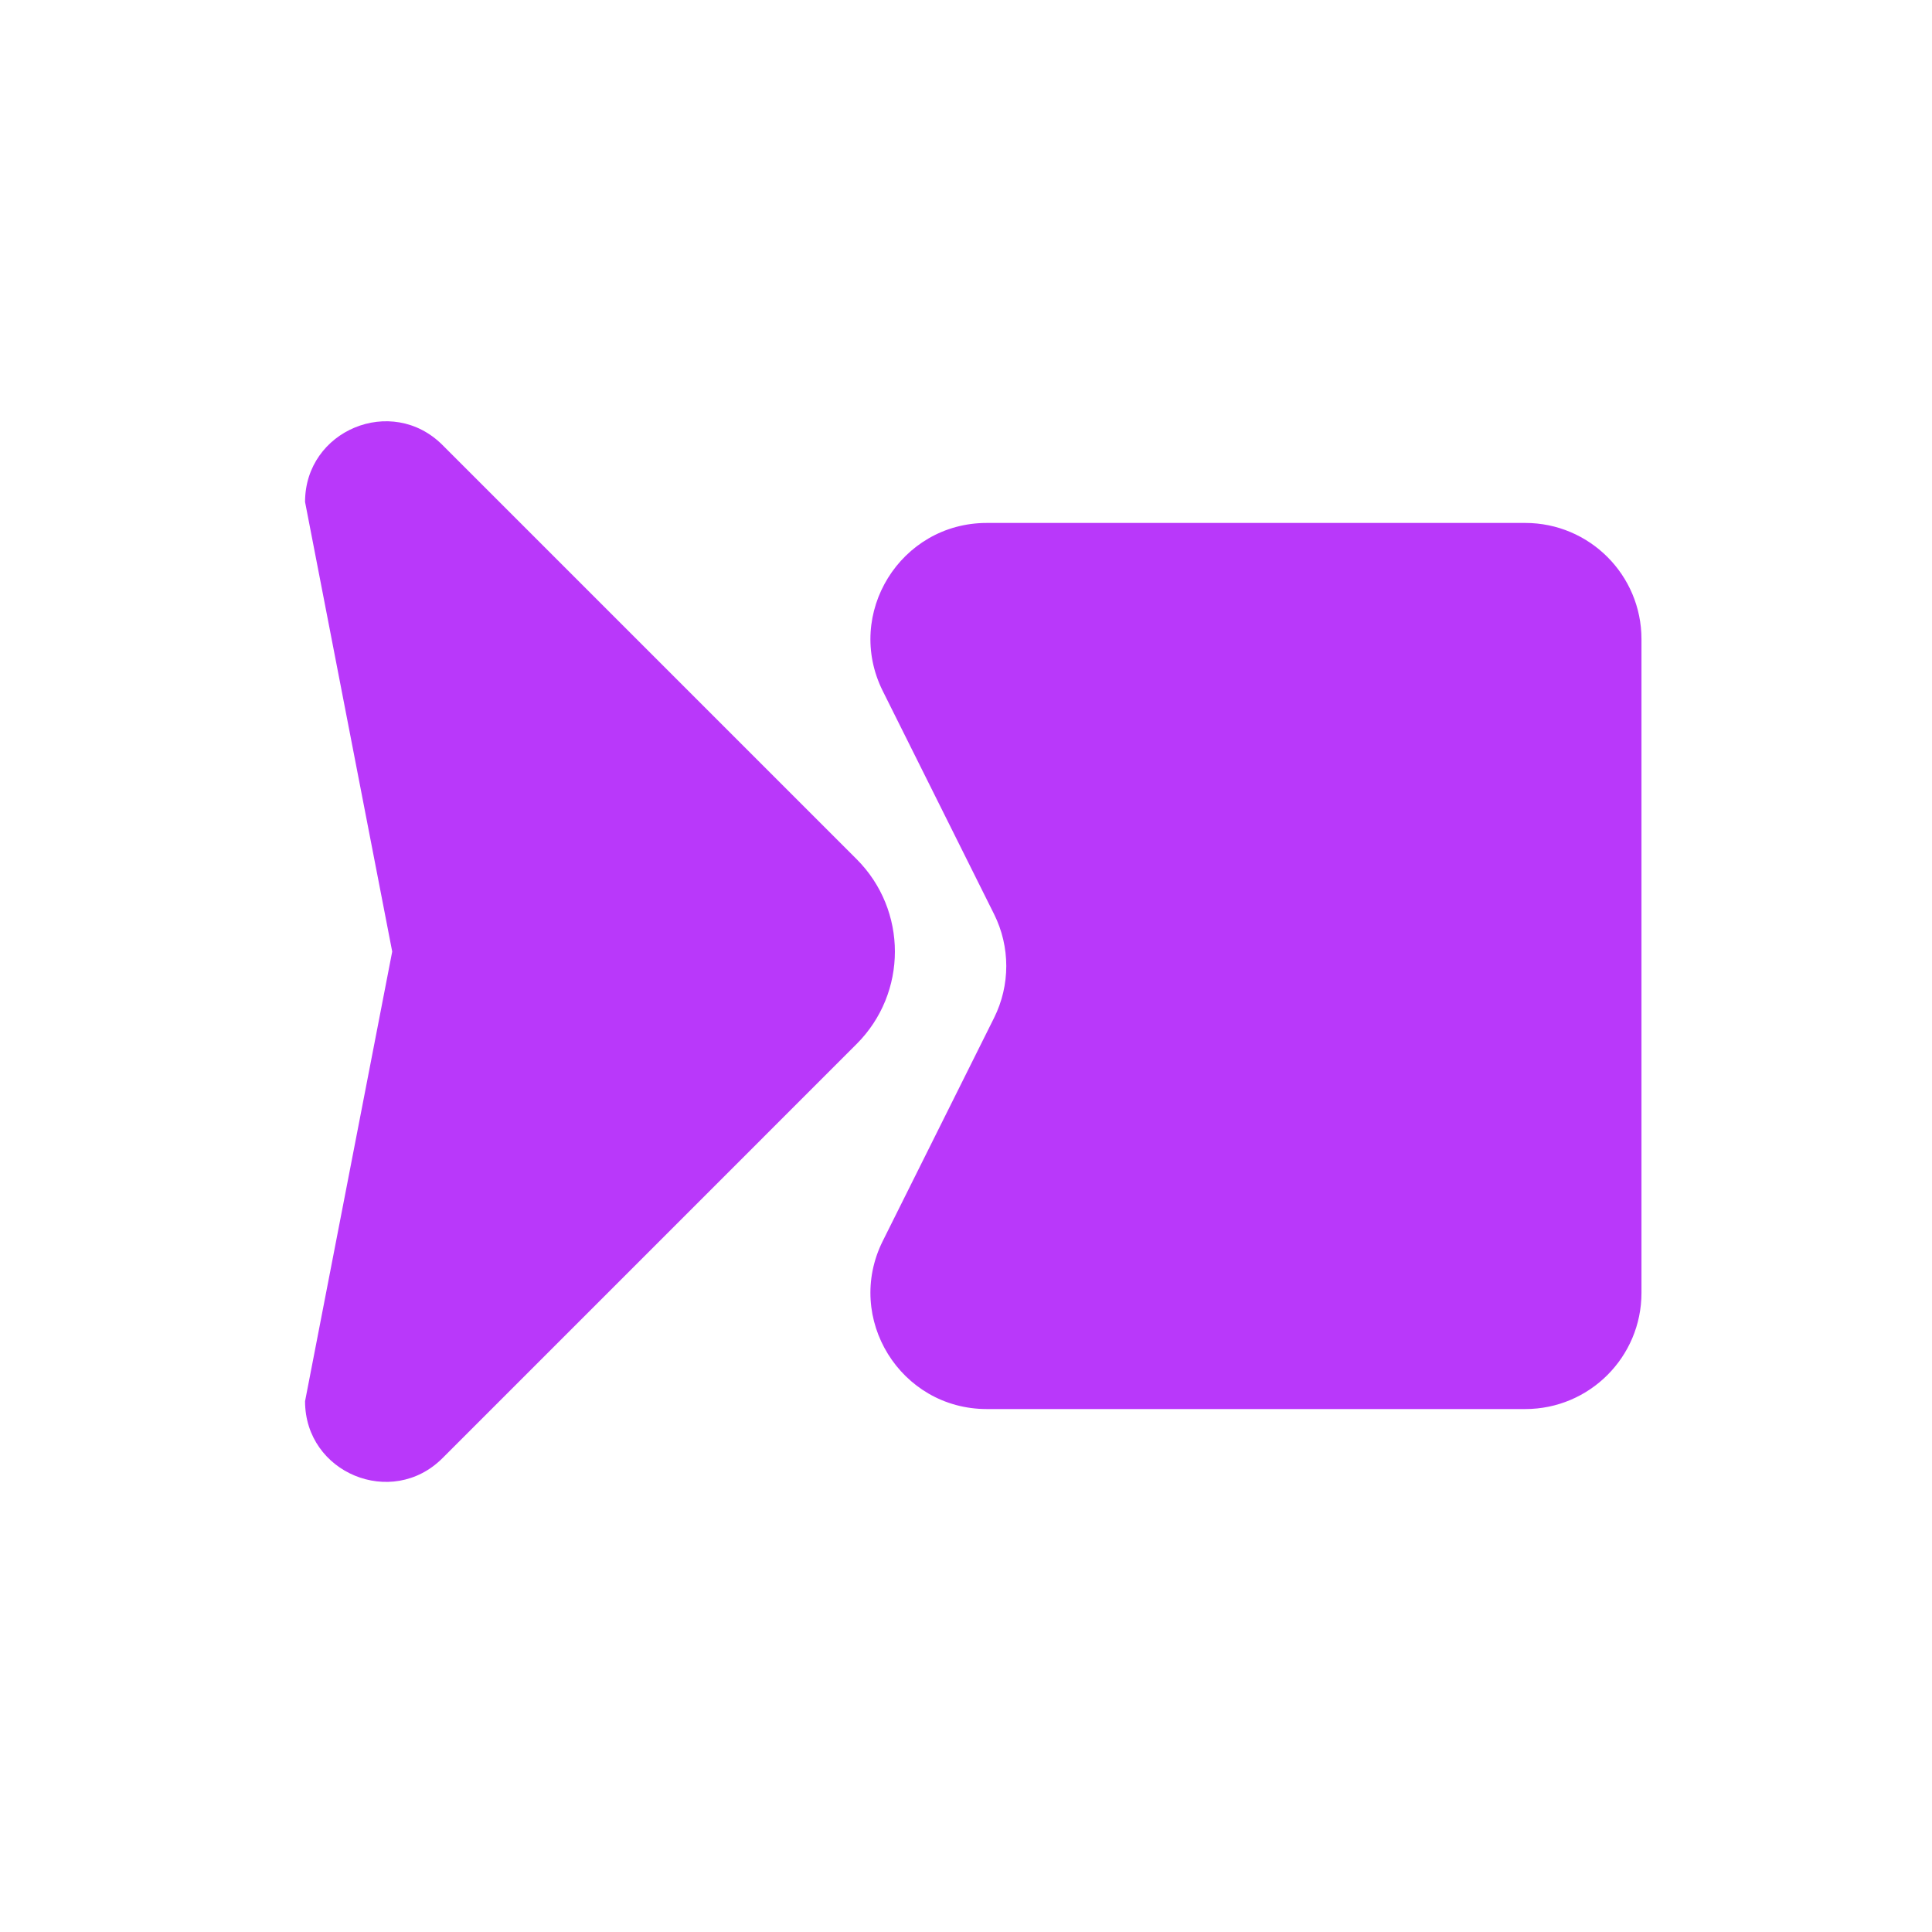
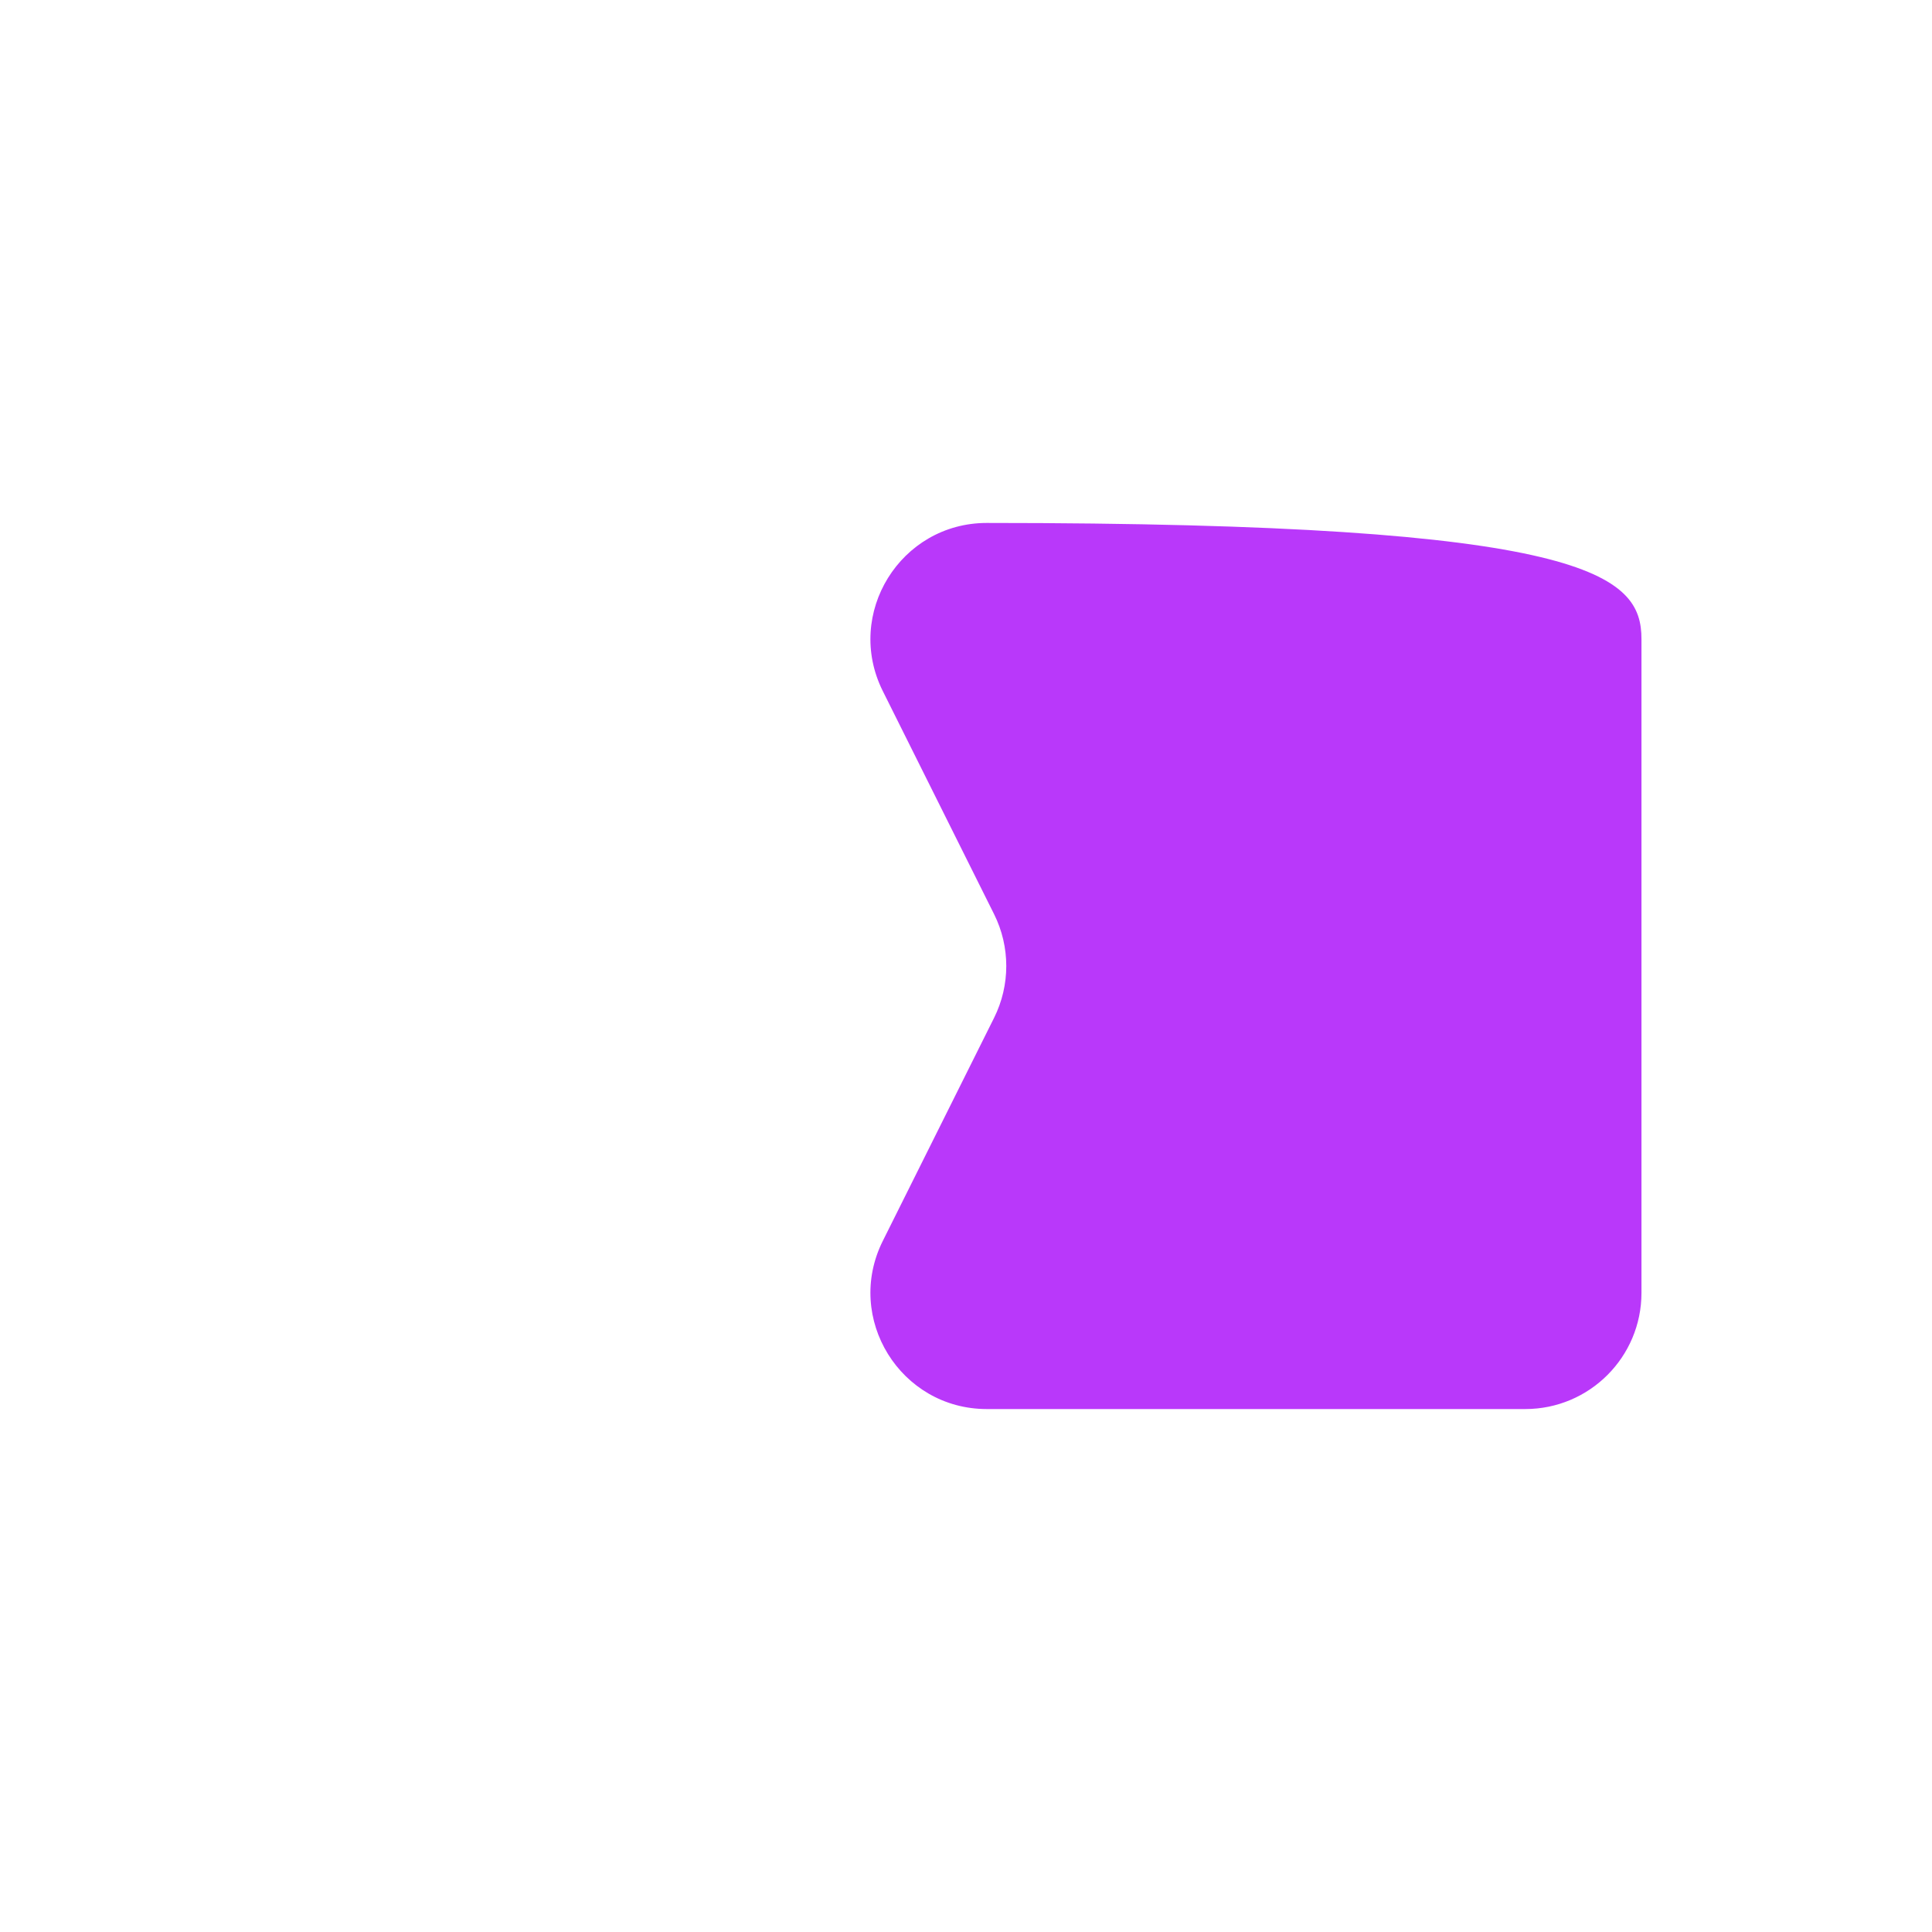
<svg xmlns="http://www.w3.org/2000/svg" width="133" height="133" viewBox="0 0 133 133" fill="none">
-   <path d="M58.969 59.143C62.484 62.658 62.484 68.357 58.969 71.871L30.46 100.381C26.969 103.872 21 101.399 21 96.462L27 65.507L21 34.553C21 29.616 26.969 27.143 30.46 30.634L58.969 59.143Z" fill="#B938FA" />
-   <path d="M60.771 47.571C58.118 42.252 61.987 36 67.93 36H105C109.418 36 113 39.582 113 44V89C113 93.418 109.418 97 105 97H67.93C61.987 97 58.118 90.748 60.771 85.429L68.432 70.071C69.553 67.822 69.553 65.178 68.432 62.929L60.771 47.571Z" fill="#B938FA" />
+   <path d="M60.771 47.571C58.118 42.252 61.987 36 67.93 36C109.418 36 113 39.582 113 44V89C113 93.418 109.418 97 105 97H67.93C61.987 97 58.118 90.748 60.771 85.429L68.432 70.071C69.553 67.822 69.553 65.178 68.432 62.929L60.771 47.571Z" fill="#B938FA" />
</svg>